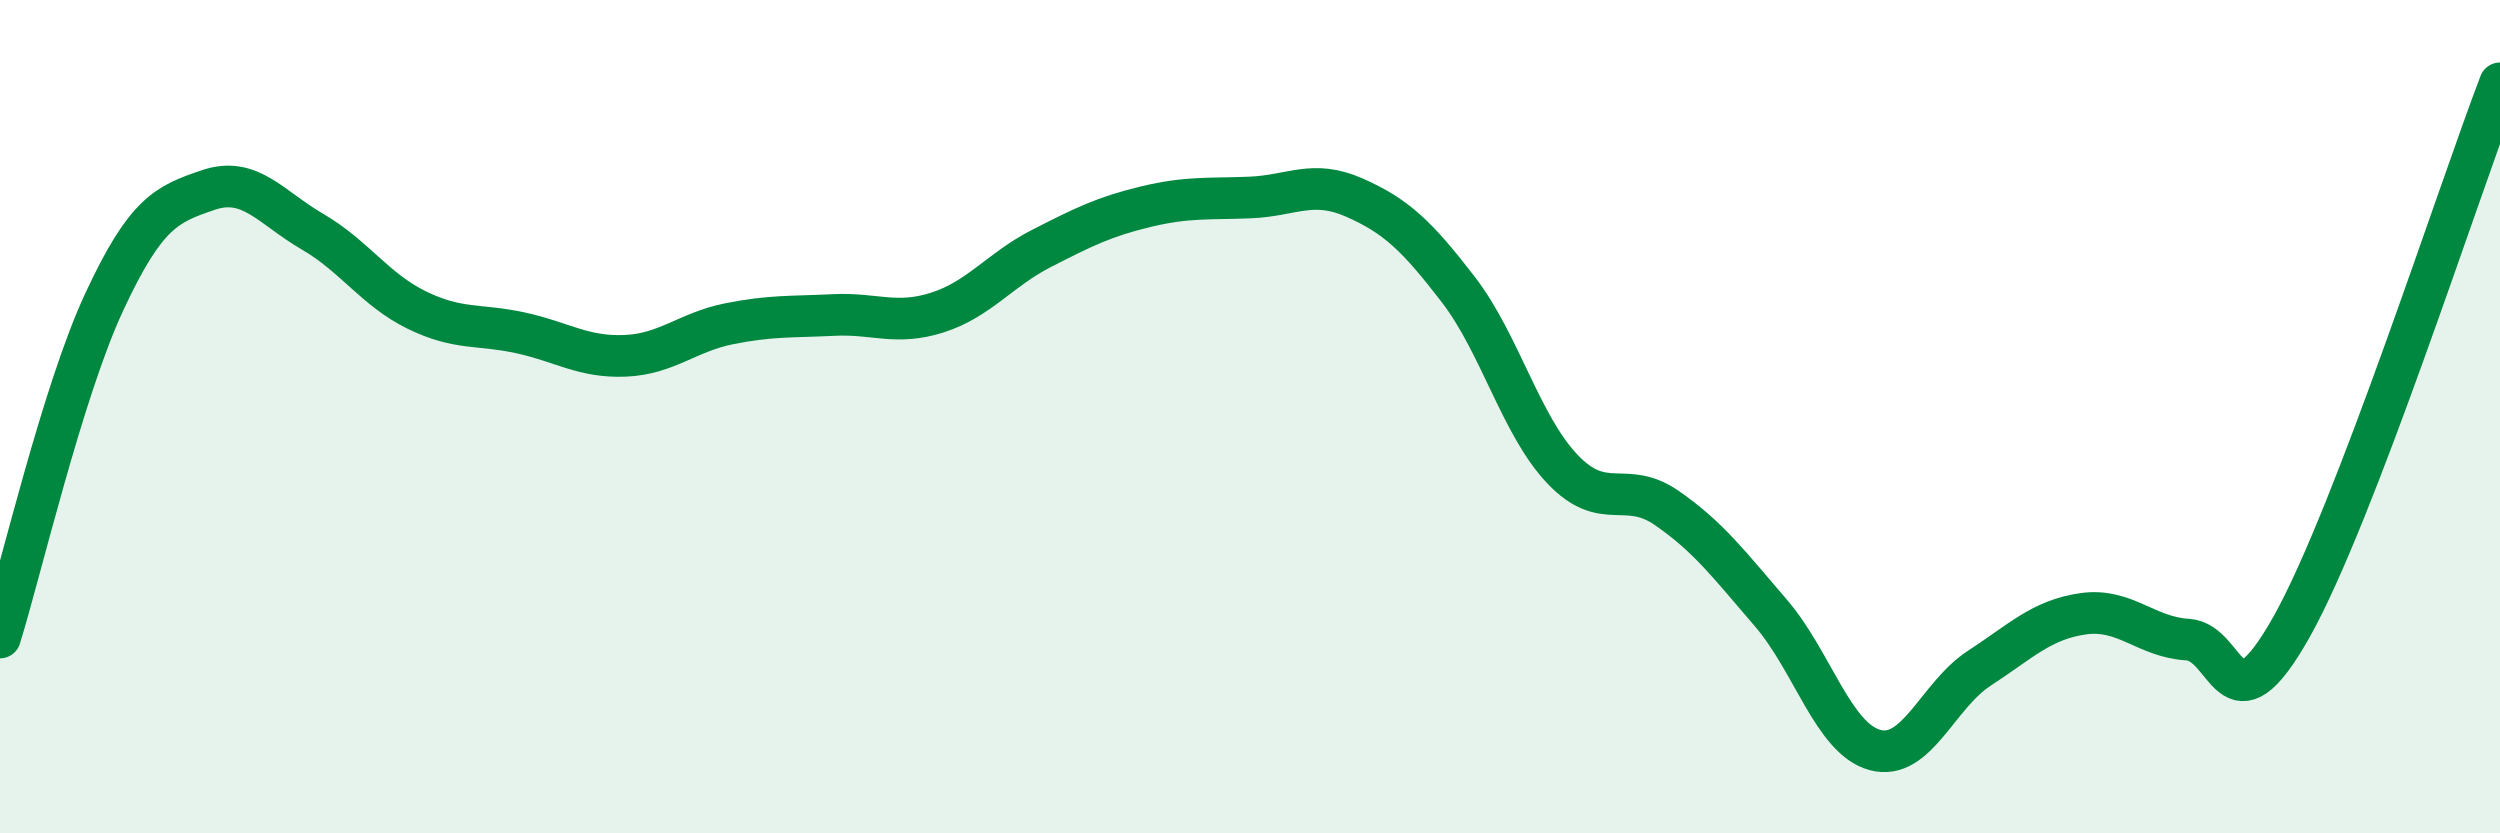
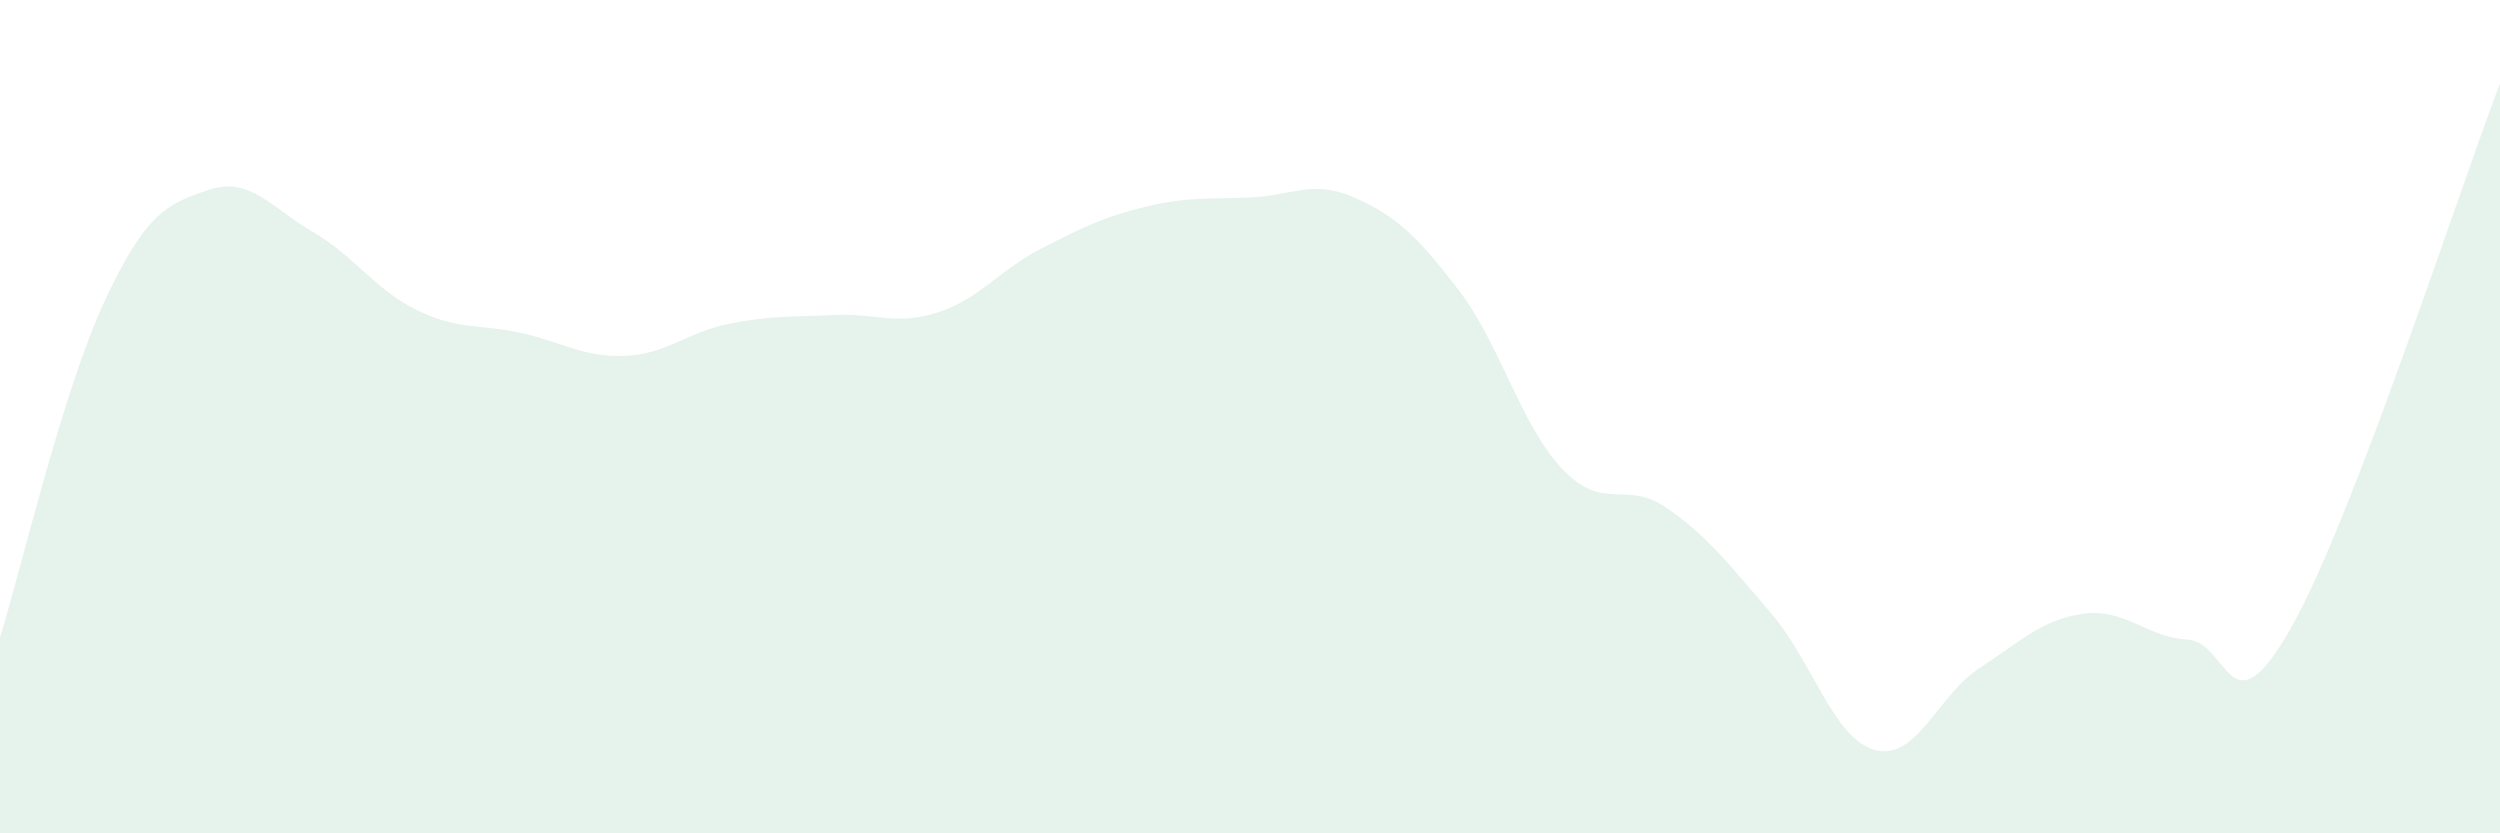
<svg xmlns="http://www.w3.org/2000/svg" width="60" height="20" viewBox="0 0 60 20">
  <path d="M 0,15.3 C 0.5,13.69 1.5,9.4 2.5,7.25 C 3.5,5.1 4,4.9 5,4.56 C 6,4.22 6.5,4.98 7.5,5.56 C 8.5,6.14 9,6.95 10,7.44 C 11,7.93 11.5,7.77 12.5,7.99 C 13.5,8.21 14,8.58 15,8.54 C 16,8.5 16.5,7.97 17.5,7.77 C 18.5,7.57 19,7.61 20,7.56 C 21,7.51 21.5,7.82 22.5,7.5 C 23.5,7.18 24,6.47 25,5.96 C 26,5.45 26.5,5.2 27.5,4.96 C 28.5,4.72 29,4.78 30,4.74 C 31,4.7 31.5,4.3 32.5,4.74 C 33.5,5.18 34,5.65 35,6.95 C 36,8.25 36.5,10.21 37.5,11.26 C 38.5,12.31 39,11.5 40,12.19 C 41,12.88 41.5,13.55 42.5,14.71 C 43.5,15.87 44,17.73 45,18 C 46,18.27 46.5,16.69 47.5,16.04 C 48.5,15.39 49,14.87 50,14.73 C 51,14.59 51.5,15.29 52.5,15.35 C 53.5,15.41 53.5,17.71 55,15.04 C 56.5,12.37 59,4.61 60,2L60 20L0 20Z" fill="#008740" opacity="0.1" stroke-linecap="round" stroke-linejoin="round" />
-   <path d="M 0,15.3 C 0.5,13.69 1.5,9.4 2.5,7.25 C 3.5,5.1 4,4.9 5,4.56 C 6,4.22 6.5,4.98 7.5,5.56 C 8.5,6.14 9,6.95 10,7.44 C 11,7.93 11.5,7.77 12.5,7.99 C 13.5,8.21 14,8.58 15,8.54 C 16,8.5 16.5,7.97 17.5,7.77 C 18.5,7.57 19,7.61 20,7.56 C 21,7.51 21.5,7.82 22.5,7.5 C 23.5,7.18 24,6.47 25,5.96 C 26,5.45 26.5,5.2 27.5,4.96 C 28.5,4.72 29,4.78 30,4.74 C 31,4.7 31.5,4.3 32.5,4.74 C 33.5,5.18 34,5.65 35,6.95 C 36,8.25 36.5,10.21 37.5,11.26 C 38.5,12.31 39,11.5 40,12.19 C 41,12.88 41.5,13.55 42.5,14.71 C 43.5,15.87 44,17.73 45,18 C 46,18.27 46.5,16.69 47.5,16.04 C 48.5,15.39 49,14.87 50,14.73 C 51,14.59 51.5,15.29 52.5,15.35 C 53.5,15.41 53.5,17.71 55,15.04 C 56.5,12.37 59,4.61 60,2" stroke="#008740" stroke-width="1" fill="none" stroke-linecap="round" stroke-linejoin="round" />
</svg>